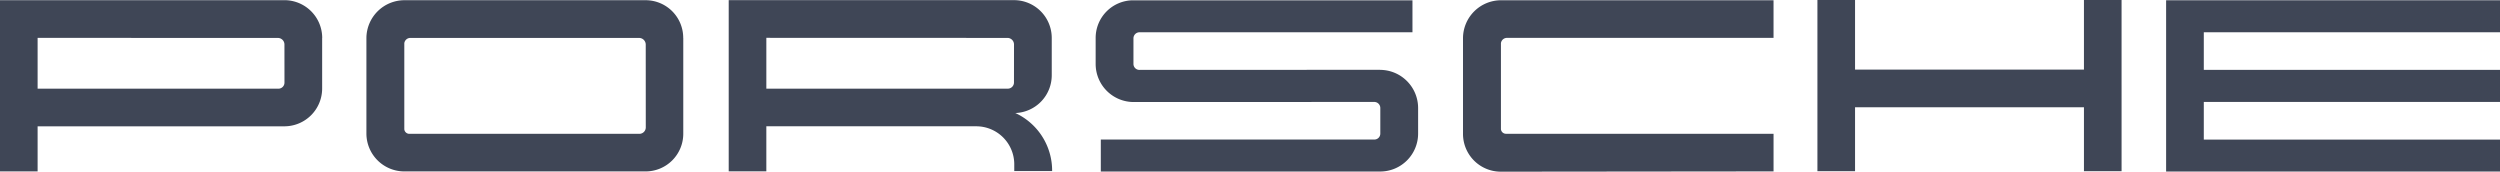
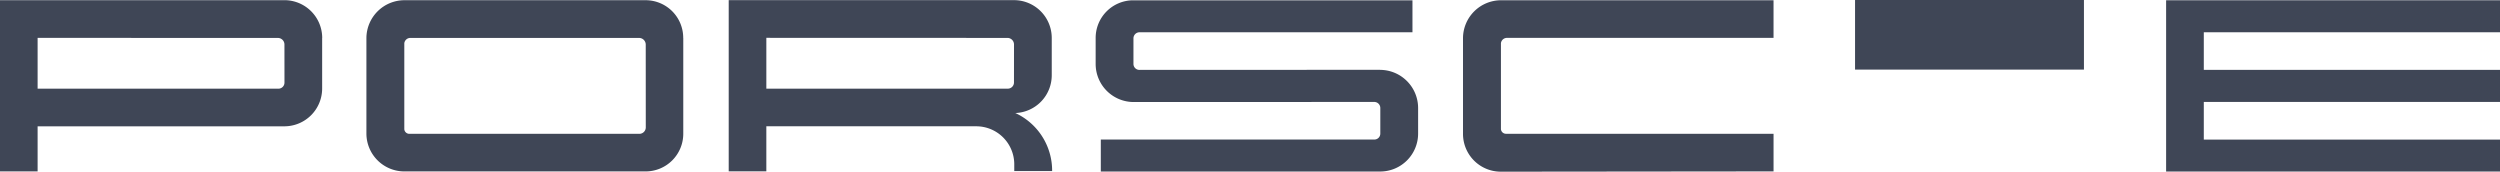
<svg xmlns="http://www.w3.org/2000/svg" width="240.277" height="16.501" viewBox="0 0 240.277 16.501">
  <g transform="translate(-87.263 -311.302)">
    <g transform="translate(87.263 206.794)">
-       <path d="M218.688,112.915v3.616h28.468v3.082H218.688v3.616h28.468V126.3h-32.09V109.843h32.09v3.072Zm-11.519,3.591h-22v-6.692h-3.616v16.454h3.616v-6.143h22v6.143h3.616V109.815h-3.616Zm-59.68-3.033v9.185a3.633,3.633,0,0,0,3.63,3.657l26.217-.027v-3.616H151.609a.485.485,0,0,1-.474-.446v-8.26a.583.583,0,0,1,.591-.51h25.609v-3.616H151.162a3.659,3.659,0,0,0-3.673,3.636Zm-7.969,3.051-23.095.009h0a.575.575,0,0,1-.609-.568V113.5a.583.583,0,0,1,.605-.583h26.211v-3.073H115.756a3.616,3.616,0,0,0-3.573,3.653v2.467a3.657,3.657,0,0,0,3.657,3.657l23.095-.008a.583.583,0,0,1,.607.569h0v2.476a.573.573,0,0,1-.608.568H112.679V126.3h26.842a3.647,3.647,0,0,0,3.654-3.639h0v-2.476a3.668,3.668,0,0,0-3.655-3.655ZM108,126.213v.043h-3.639v-.647a3.655,3.655,0,0,0-3.655-3.656H80.532v4.328H76.916V109.829h27.41a3.632,3.632,0,0,1,3.637,3.629v3.567a3.633,3.633,0,0,1-3.5,3.653A6.09,6.09,0,0,1,108,126.215Zm-3.664-12.13a.63.63,0,0,0-.617-.624l-23.186-.008v4.883h23.252a.593.593,0,0,0,.548-.6h0Zm-31.787-.618v9.185h0a3.622,3.622,0,0,1-3.632,3.64H45.768a3.647,3.647,0,0,1-3.673-3.629v-9.184a3.659,3.659,0,0,1,3.674-3.641h23.2a3.616,3.616,0,0,1,3.575,3.629Zm-3.608.618a.64.64,0,0,0-.633-.622H46.328a.583.583,0,0,0-.591.51v8.26a.483.483,0,0,0,.474.446H68.362a.618.618,0,0,0,.583-.6Zm-31.1-.618v4.852a3.633,3.633,0,0,1-3.647,3.638h-23.7v4.332H6.879V109.832H34.195a3.633,3.633,0,0,1,3.652,3.632Zm-3.624.621a.629.629,0,0,0-.617-.624l-23.106-.007v4.883H33.672a.583.583,0,0,0,.548-.6Z" transform="translate(-6.879 -5.307)" fill="#3f4656" />
+       <path d="M218.688,112.915v3.616h28.468v3.082H218.688v3.616h28.468V126.3h-32.09V109.843h32.09v3.072Zm-11.519,3.591h-22v-6.692h-3.616h3.616v-6.143h22v6.143h3.616V109.815h-3.616Zm-59.68-3.033v9.185a3.633,3.633,0,0,0,3.63,3.657l26.217-.027v-3.616H151.609a.485.485,0,0,1-.474-.446v-8.26a.583.583,0,0,1,.591-.51h25.609v-3.616H151.162a3.659,3.659,0,0,0-3.673,3.636Zm-7.969,3.051-23.095.009h0a.575.575,0,0,1-.609-.568V113.5a.583.583,0,0,1,.605-.583h26.211v-3.073H115.756a3.616,3.616,0,0,0-3.573,3.653v2.467a3.657,3.657,0,0,0,3.657,3.657l23.095-.008a.583.583,0,0,1,.607.569h0v2.476a.573.573,0,0,1-.608.568H112.679V126.3h26.842a3.647,3.647,0,0,0,3.654-3.639h0v-2.476a3.668,3.668,0,0,0-3.655-3.655ZM108,126.213v.043h-3.639v-.647a3.655,3.655,0,0,0-3.655-3.656H80.532v4.328H76.916V109.829h27.41a3.632,3.632,0,0,1,3.637,3.629v3.567a3.633,3.633,0,0,1-3.5,3.653A6.09,6.09,0,0,1,108,126.215Zm-3.664-12.13a.63.63,0,0,0-.617-.624l-23.186-.008v4.883h23.252a.593.593,0,0,0,.548-.6h0Zm-31.787-.618v9.185h0a3.622,3.622,0,0,1-3.632,3.64H45.768a3.647,3.647,0,0,1-3.673-3.629v-9.184a3.659,3.659,0,0,1,3.674-3.641h23.2a3.616,3.616,0,0,1,3.575,3.629Zm-3.608.618a.64.64,0,0,0-.633-.622H46.328a.583.583,0,0,0-.591.51v8.26a.483.483,0,0,0,.474.446H68.362a.618.618,0,0,0,.583-.6Zm-31.1-.618v4.852a3.633,3.633,0,0,1-3.647,3.638h-23.7v4.332H6.879V109.832H34.195a3.633,3.633,0,0,1,3.652,3.632Zm-3.624.621a.629.629,0,0,0-.617-.624l-23.106-.007v4.883H33.672a.583.583,0,0,0,.548-.6Z" transform="translate(-6.879 -5.307)" fill="#3f4656" />
    </g>
  </g>
</svg>